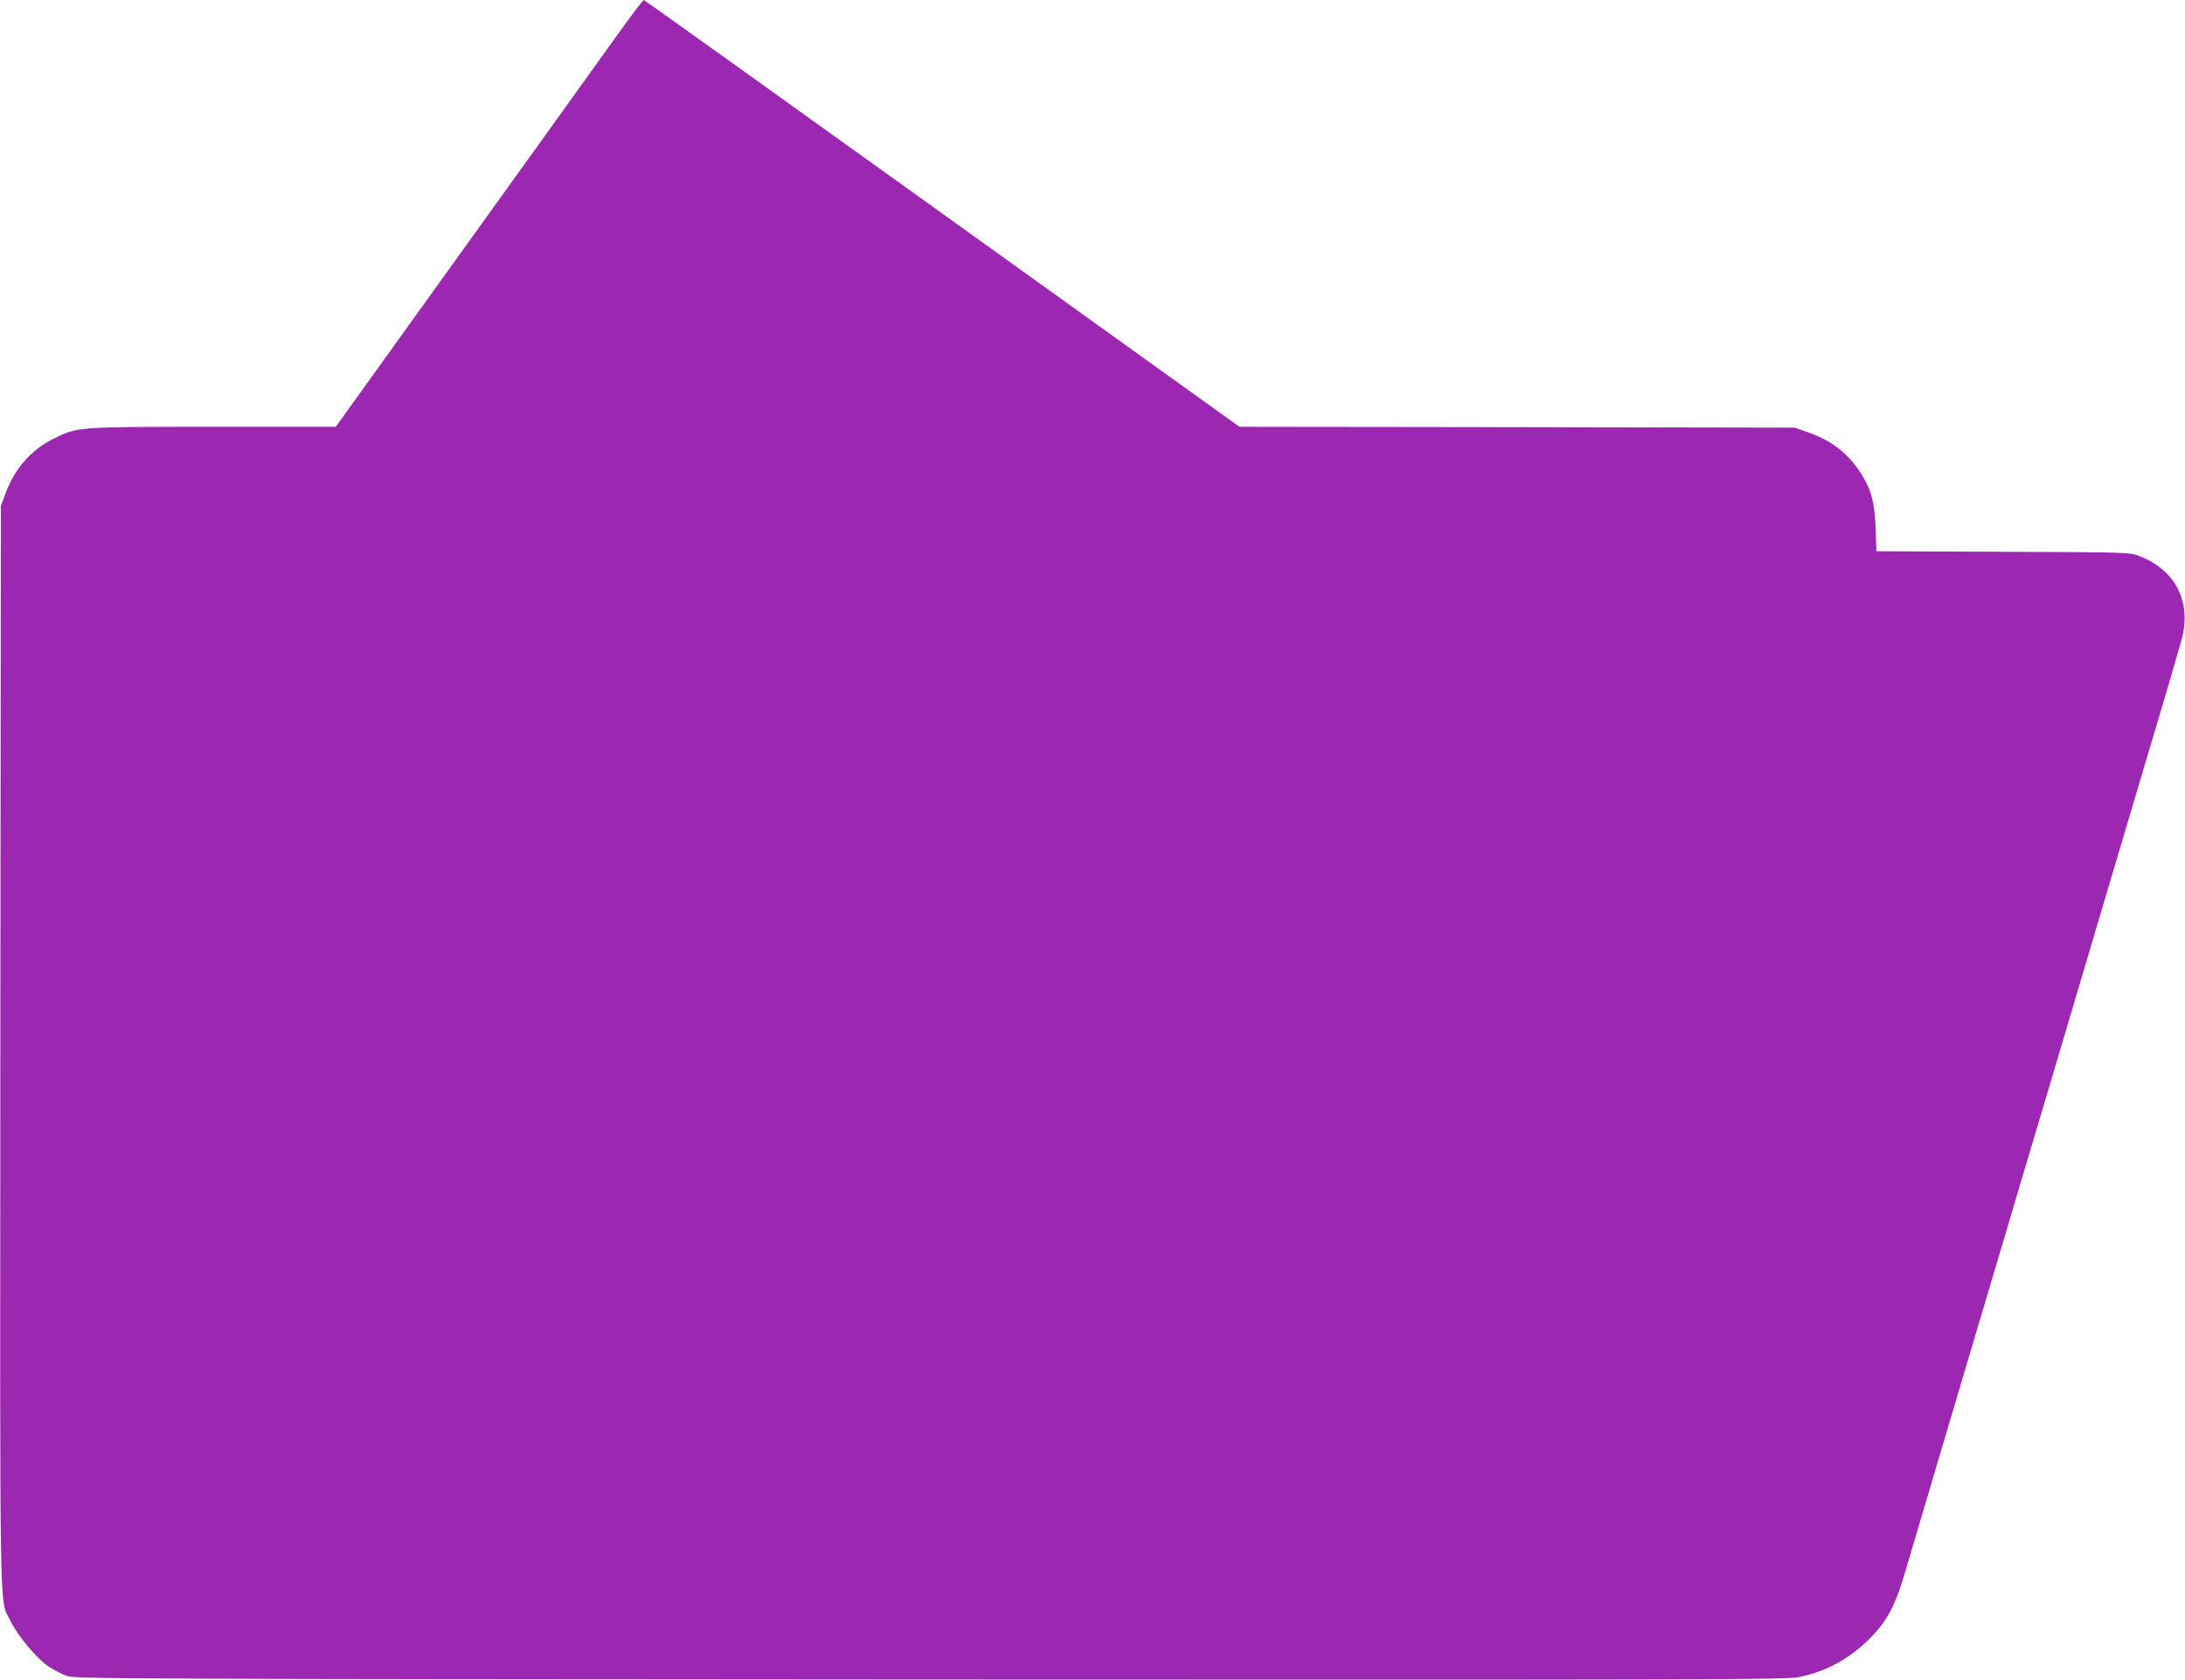
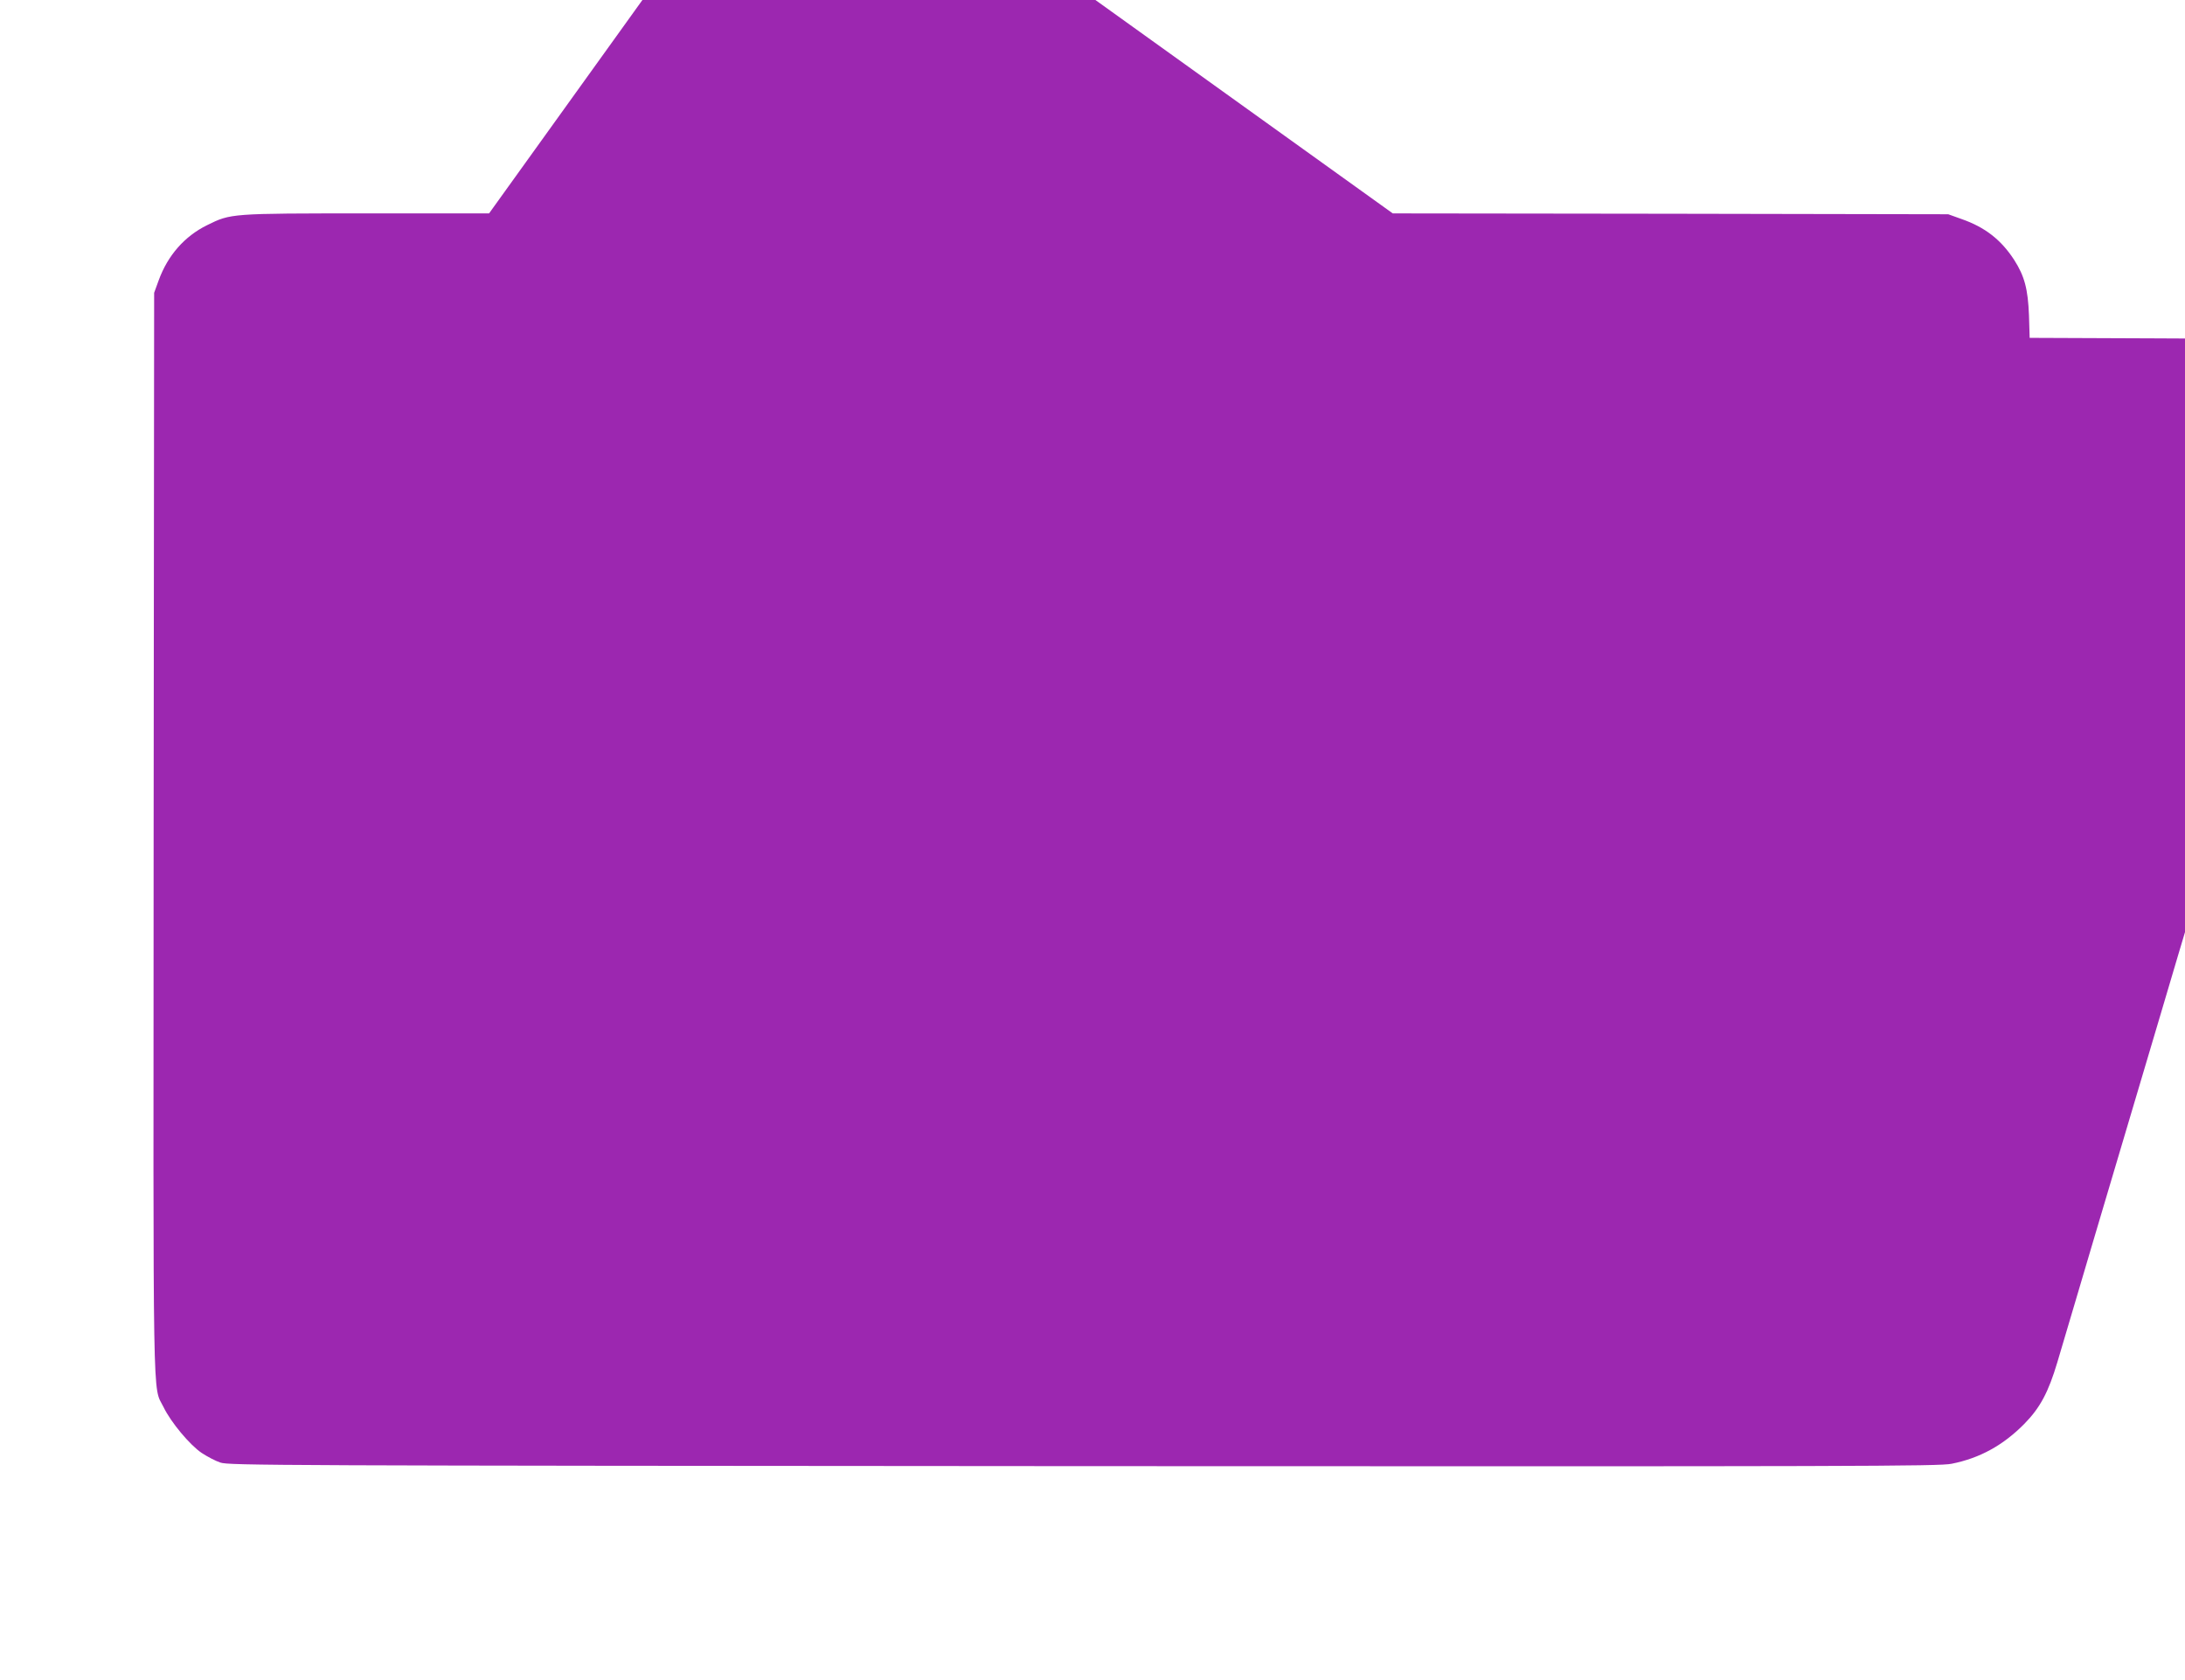
<svg xmlns="http://www.w3.org/2000/svg" version="1.0" width="1280pt" height="984pt" viewBox="0 0 1280 984" preserveAspectRatio="xMidYMid meet">
  <g transform="translate(0,984) scale(0.1,-0.1)" fill="#9c27b0" stroke="none">
-     <path d="M3629 9653 c-74 -104 -478 -666 -898 -1250 l-764 -1063 -716 0 c-801 0 -796 0 -936 -69 -132 -65 -230 -177 -283 -322 l-27 -74 -3 -3163 c-2 -3471 -7 -3232 58 -3364 43 -89 154 -222 224 -269 32 -21 81 -47 109 -56 49 -17 304 -18 5057 -21 4556 -2 5012 -1 5085 14 166 33 303 109 427 235 92 94 140 185 192 359 19 63 75 254 126 425 50 171 123 414 160 540 103 345 219 736 315 1060 47 160 158 533 247 830 88 297 222 749 298 1005 76 256 211 710 300 1010 90 300 171 579 182 620 56 219 -40 403 -250 483 -56 22 -64 22 -798 25 l-742 3 -4 132 c-6 154 -26 230 -87 325 -76 117 -170 191 -308 239 l-78 28 -1627 3 -1627 2 -1742 1250 c-958 688 -1744 1250 -1748 1250 -4 0 -68 -84 -142 -187z" />
+     <path d="M3629 9653 l-764 -1063 -716 0 c-801 0 -796 0 -936 -69 -132 -65 -230 -177 -283 -322 l-27 -74 -3 -3163 c-2 -3471 -7 -3232 58 -3364 43 -89 154 -222 224 -269 32 -21 81 -47 109 -56 49 -17 304 -18 5057 -21 4556 -2 5012 -1 5085 14 166 33 303 109 427 235 92 94 140 185 192 359 19 63 75 254 126 425 50 171 123 414 160 540 103 345 219 736 315 1060 47 160 158 533 247 830 88 297 222 749 298 1005 76 256 211 710 300 1010 90 300 171 579 182 620 56 219 -40 403 -250 483 -56 22 -64 22 -798 25 l-742 3 -4 132 c-6 154 -26 230 -87 325 -76 117 -170 191 -308 239 l-78 28 -1627 3 -1627 2 -1742 1250 c-958 688 -1744 1250 -1748 1250 -4 0 -68 -84 -142 -187z" />
  </g>
</svg>